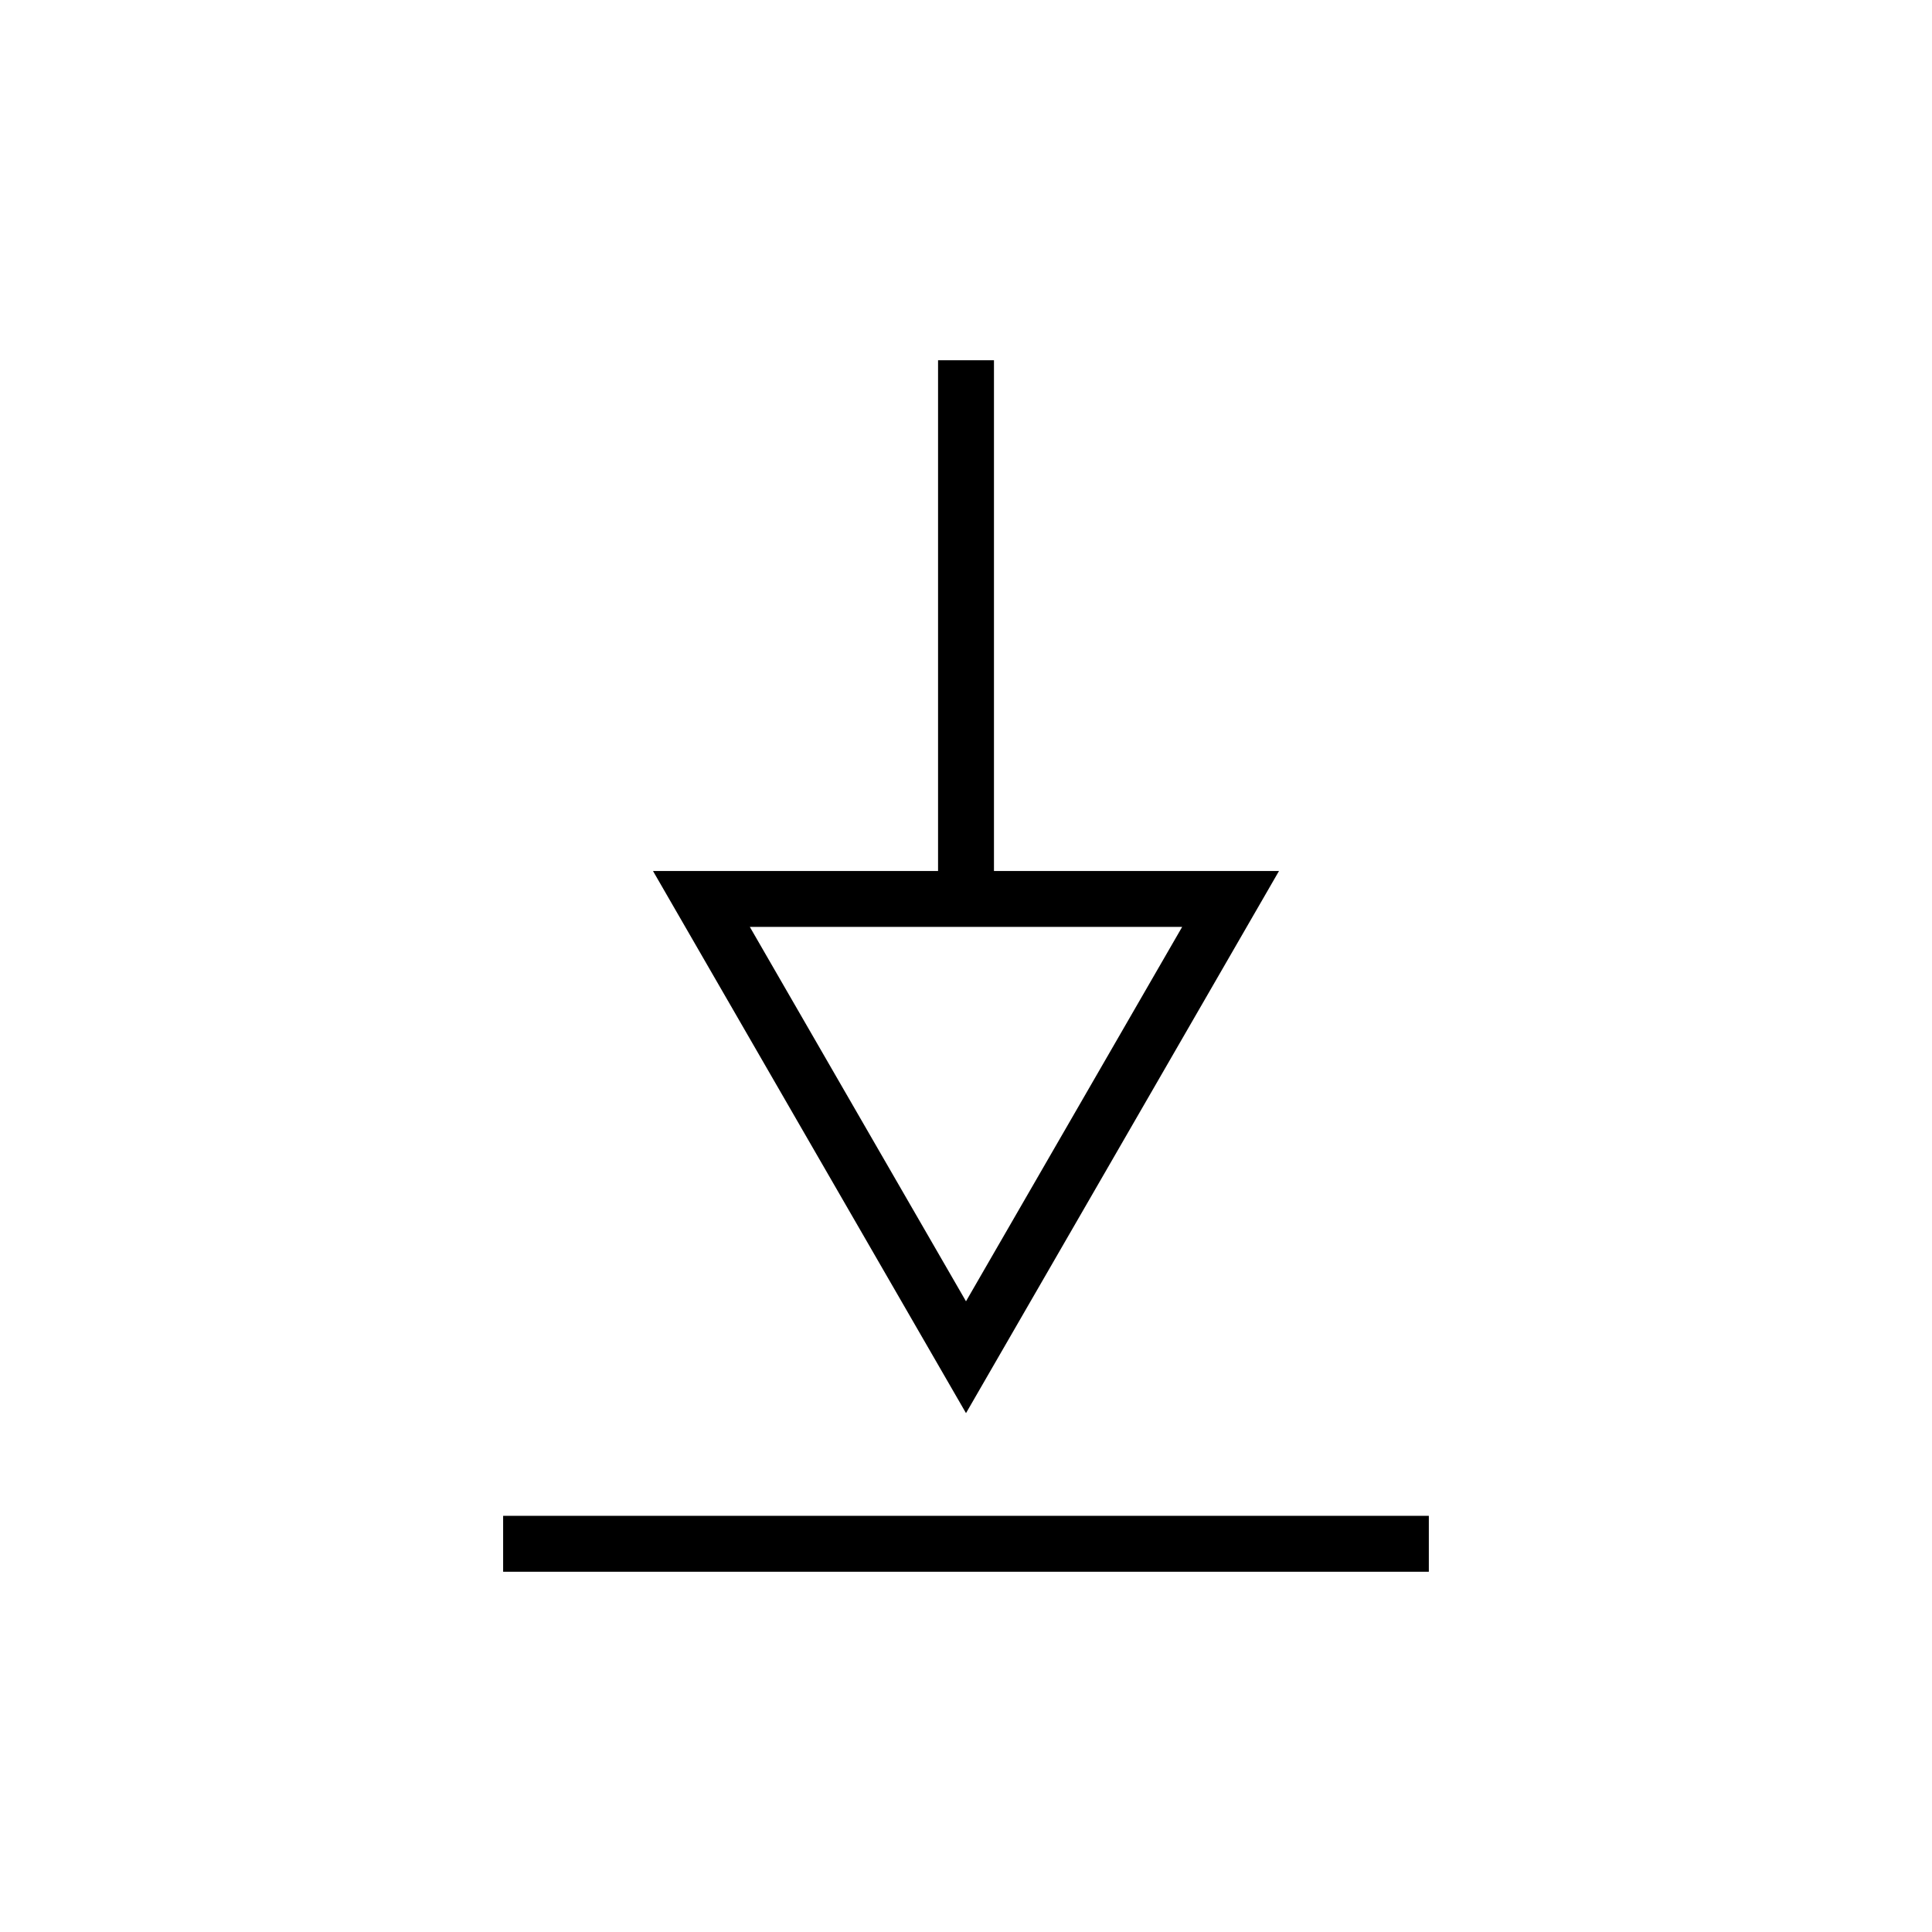
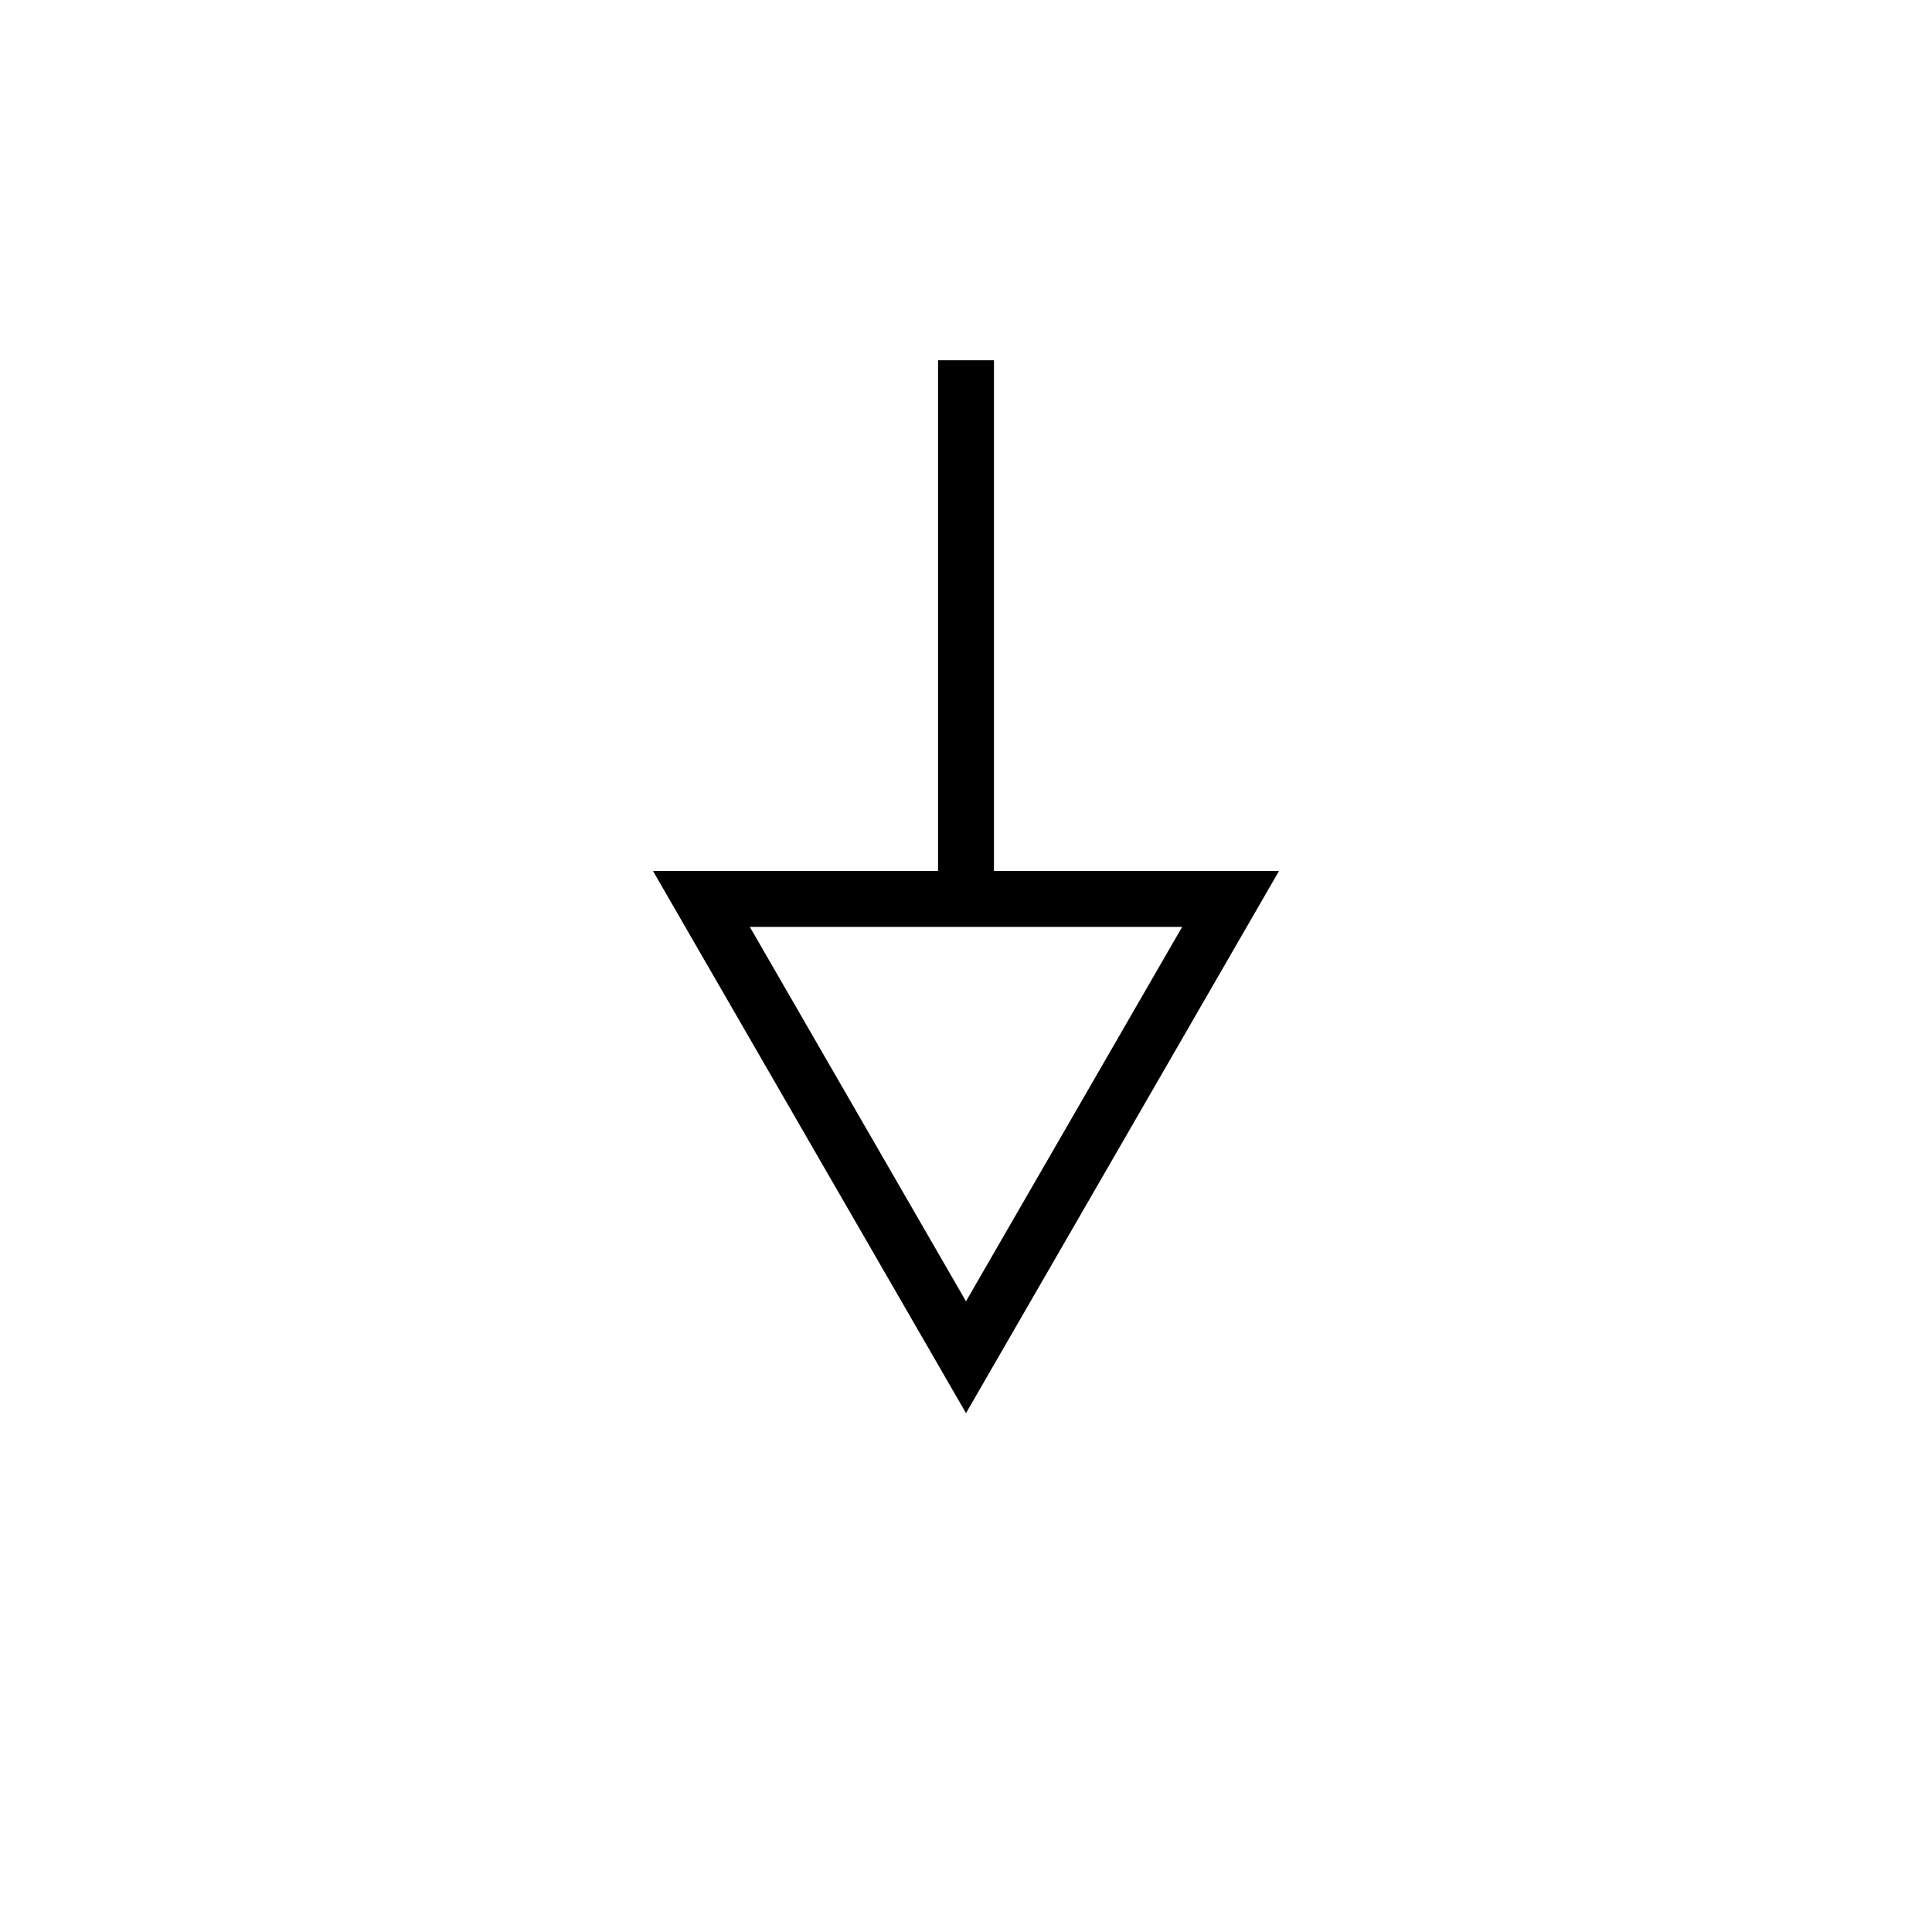
<svg xmlns="http://www.w3.org/2000/svg" fill="#000000" width="800px" height="800px" version="1.1" viewBox="144 144 512 512">
  <g>
    <path d="m407.41 378.7v7.41h-14.816v-146.64h14.816z" />
    <path d="m317.05 374.82h165.9l-41.469 71.84-41.48 71.836-41.48-71.836zm25.664 14.82h114.57l-28.637 49.609-28.648 49.609-28.648-49.609z" fill-rule="evenodd" />
-     <path d="m515.25 545.71h7.406v14.82h-245.32v-14.82z" />
  </g>
</svg>